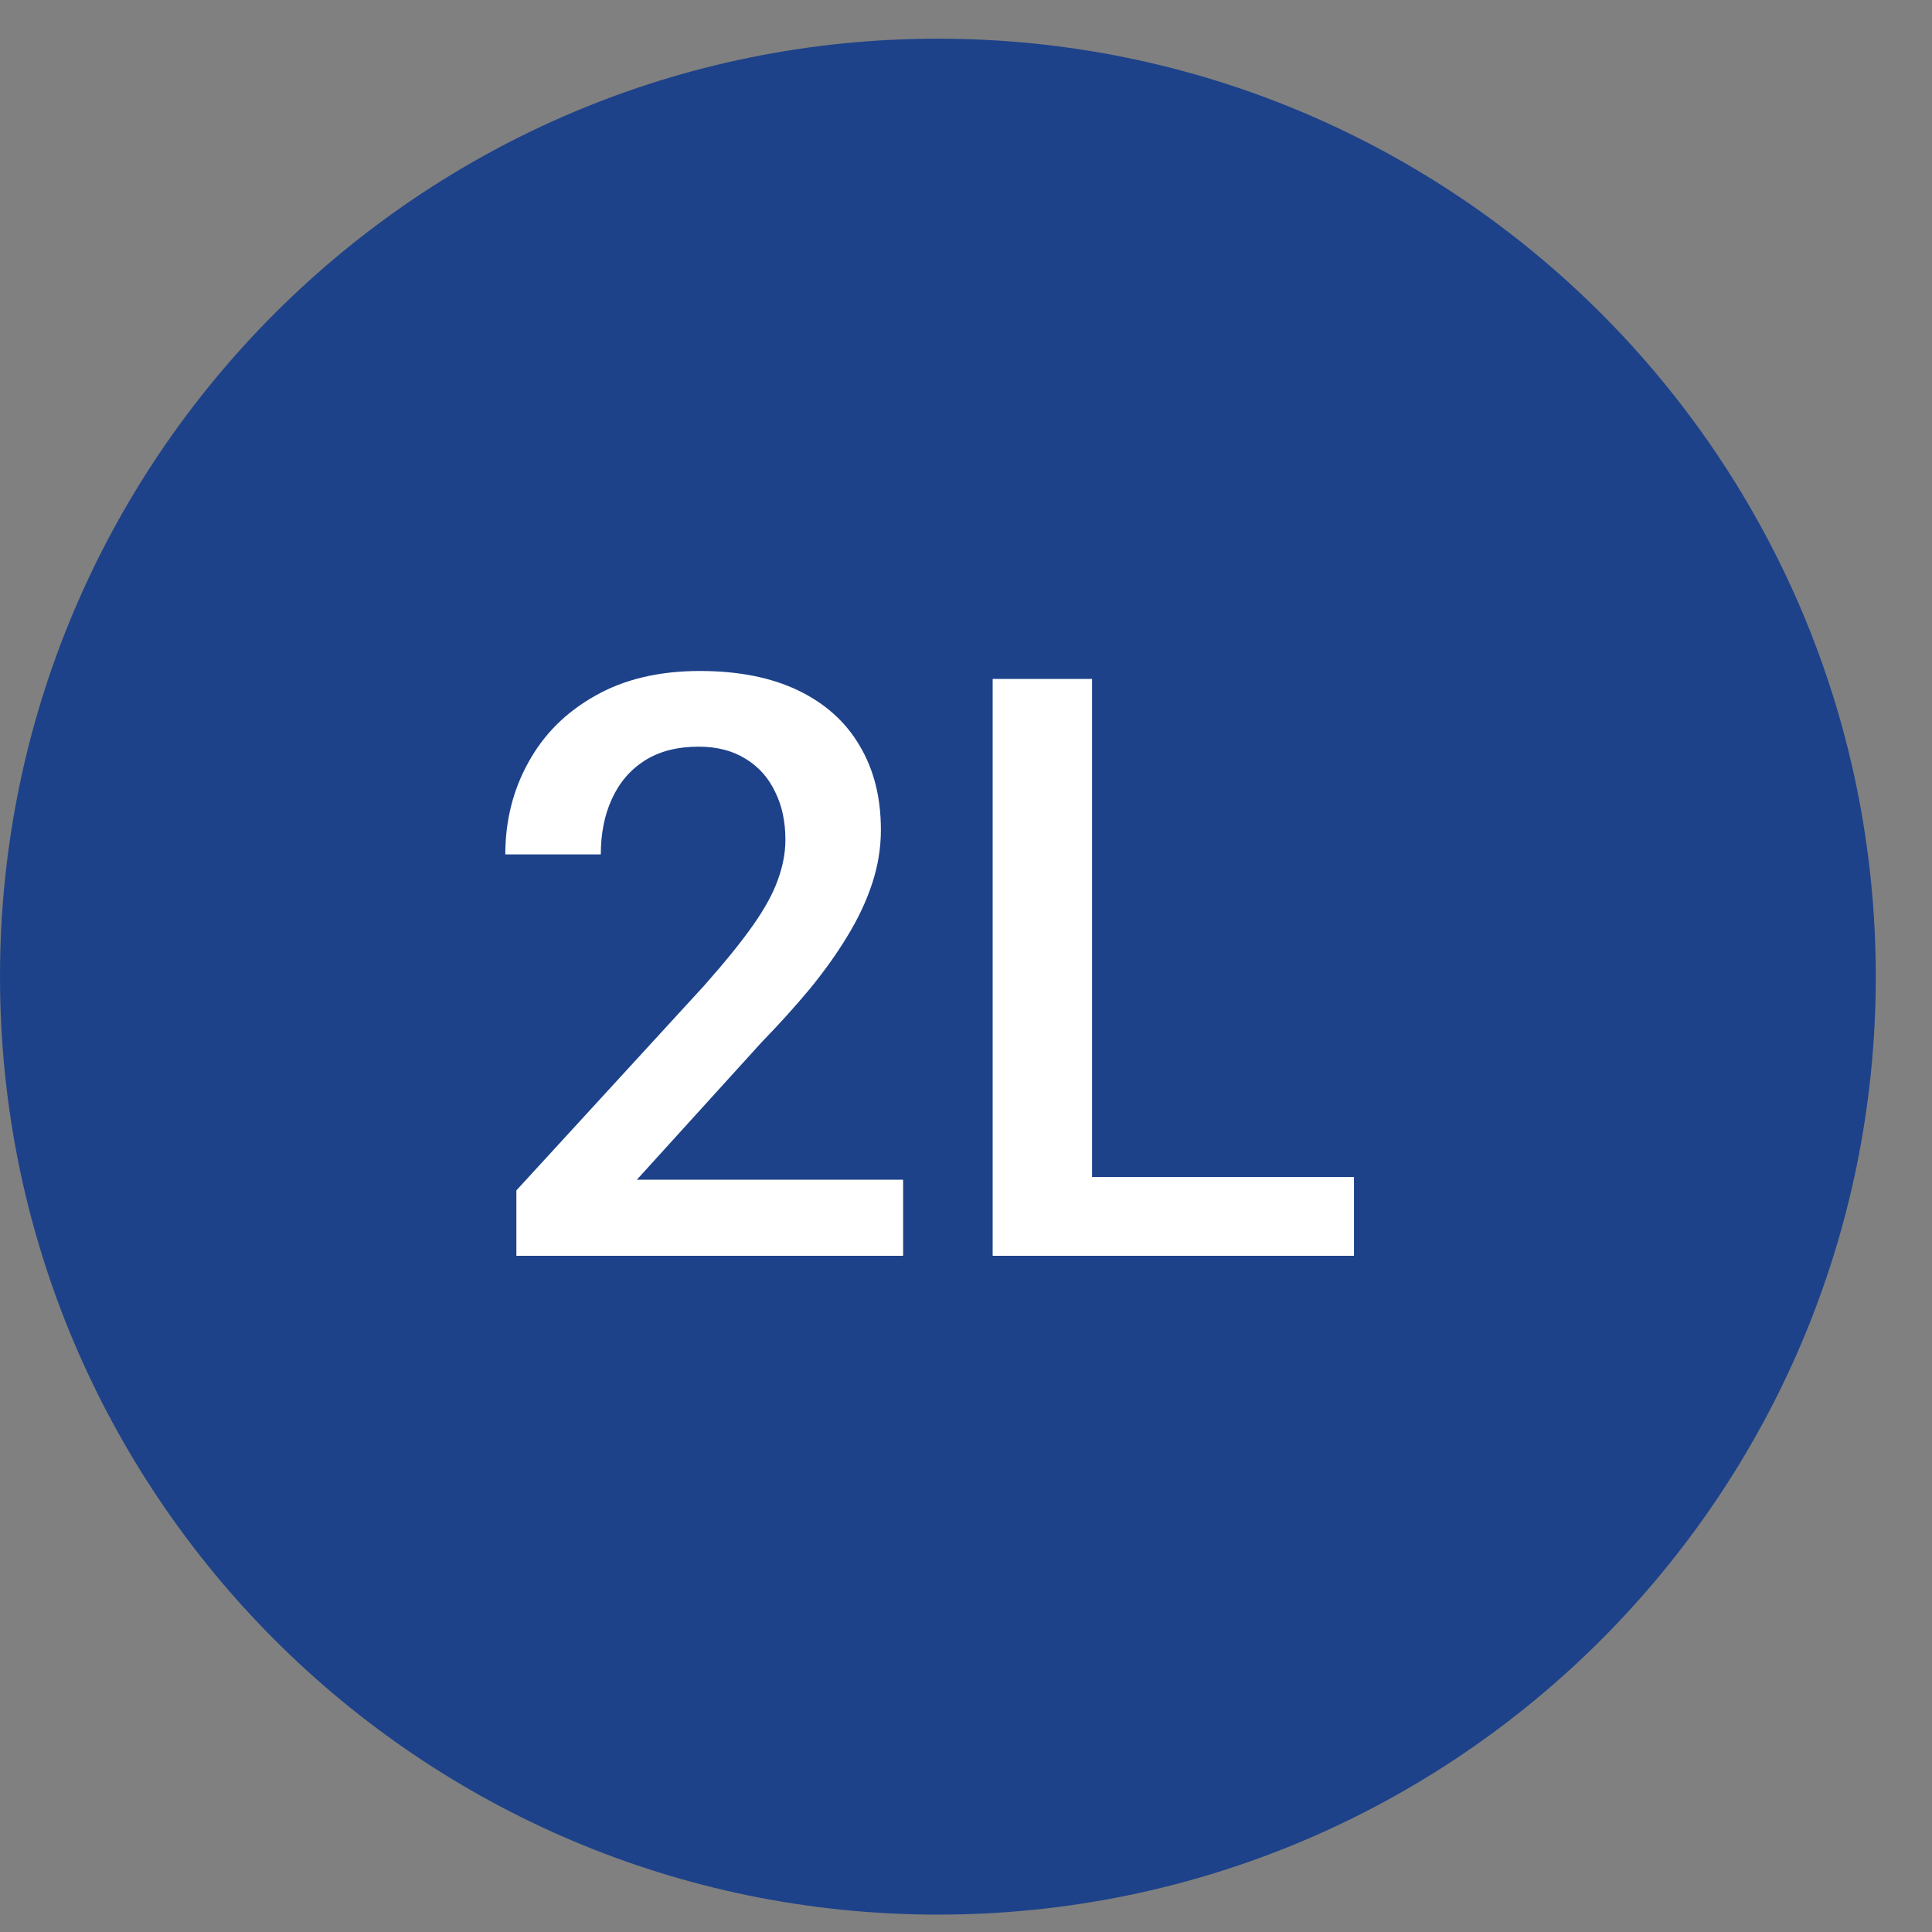
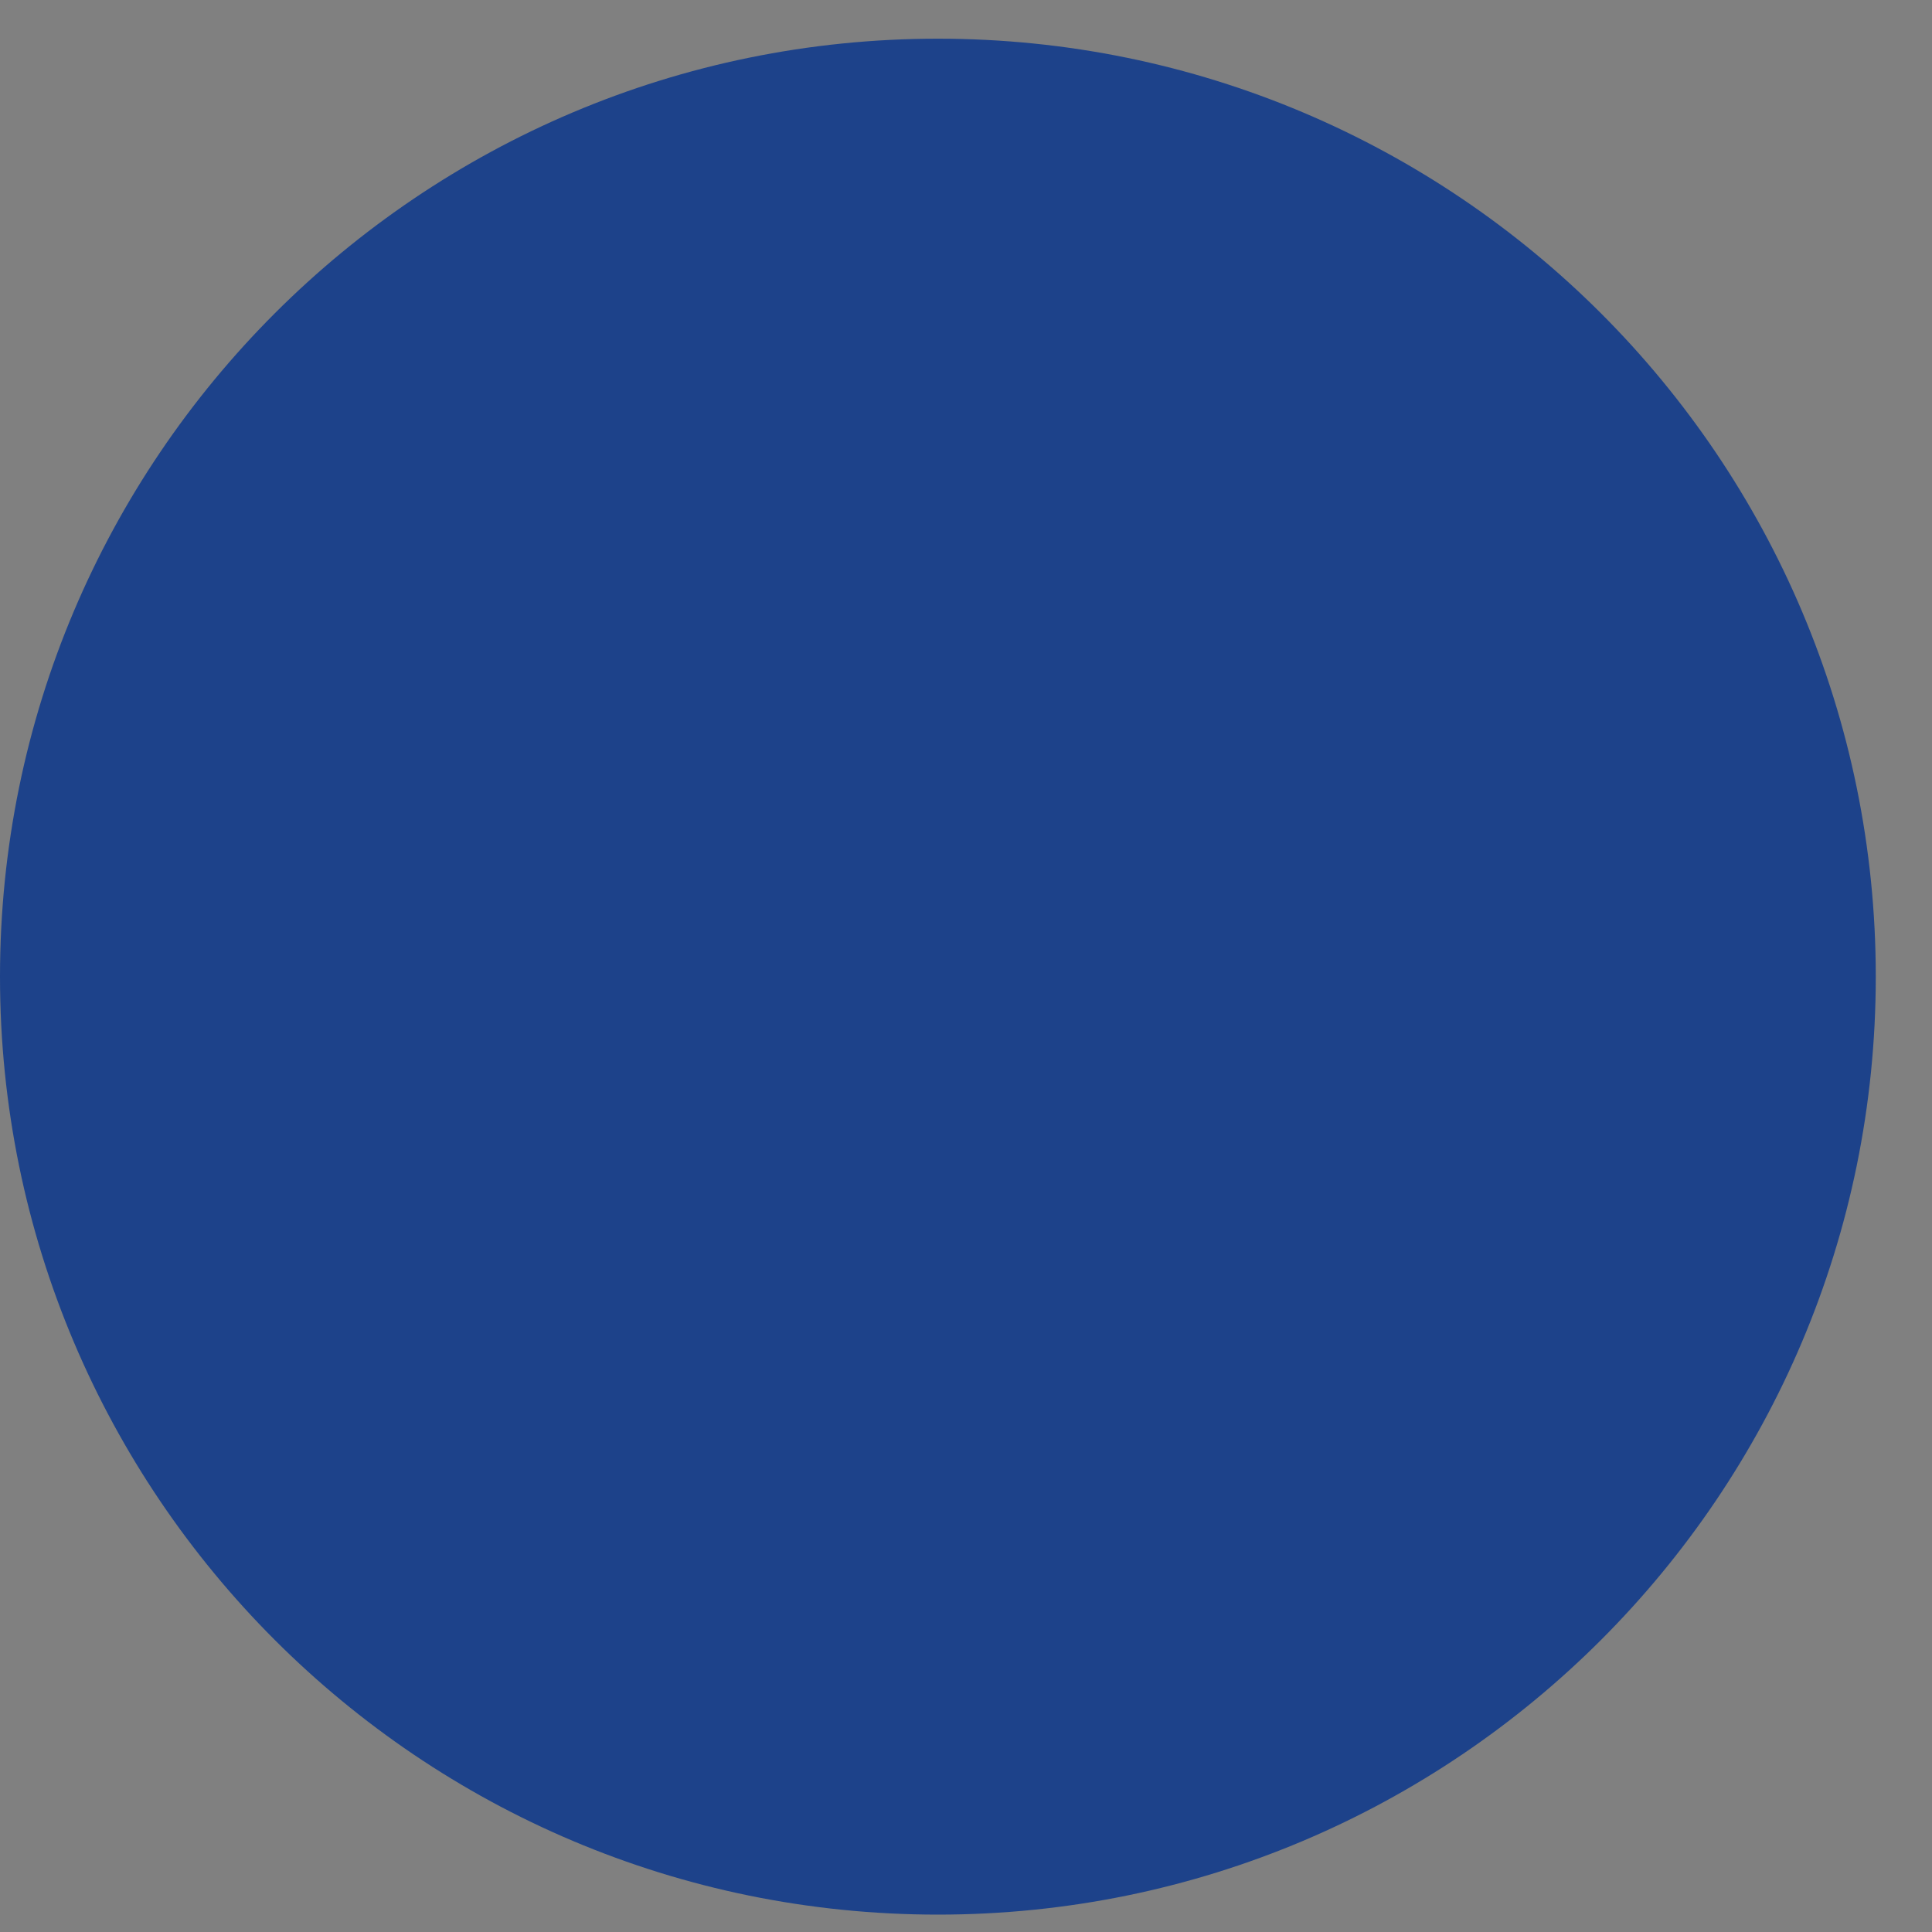
<svg xmlns="http://www.w3.org/2000/svg" width="40" height="40" viewBox="0 0 40 40" fill="none">
  <rect x="0" y="0" width="40" height="40" fill="#808080" stroke="none" />
  <path d="M19.418 39.64C30.142 39.64 38.836 30.946 38.836 20.22C38.836 9.495 30.142 0.801 19.418 0.801C8.694 0.801 0 9.495 0 20.22C0 30.946 8.694 39.64 19.418 39.64Z" fill="#1D428A" />
-   <path d="M18.698 24.425V26H10.691V24.646L14.58 20.405C15.006 19.924 15.343 19.509 15.589 19.159C15.835 18.809 16.007 18.494 16.105 18.215C16.209 17.931 16.261 17.655 16.261 17.387C16.261 17.009 16.19 16.678 16.048 16.394C15.911 16.104 15.709 15.877 15.441 15.713C15.173 15.544 14.848 15.459 14.465 15.459C14.022 15.459 13.65 15.555 13.349 15.746C13.048 15.938 12.822 16.203 12.668 16.542C12.515 16.875 12.439 17.258 12.439 17.69H10.462C10.462 16.996 10.62 16.361 10.938 15.787C11.255 15.207 11.714 14.748 12.316 14.409C12.917 14.065 13.642 13.892 14.489 13.892C15.288 13.892 15.966 14.026 16.524 14.294C17.082 14.562 17.506 14.942 17.795 15.434C18.091 15.927 18.238 16.509 18.238 17.182C18.238 17.553 18.178 17.923 18.058 18.289C17.938 18.655 17.765 19.022 17.541 19.388C17.322 19.749 17.062 20.113 16.762 20.479C16.461 20.84 16.13 21.207 15.769 21.578L13.185 24.425H18.698ZM28.033 24.368V26H22.036V24.368H28.033ZM22.61 14.056V26H20.552V14.056H22.61Z" fill="white" />
</svg>